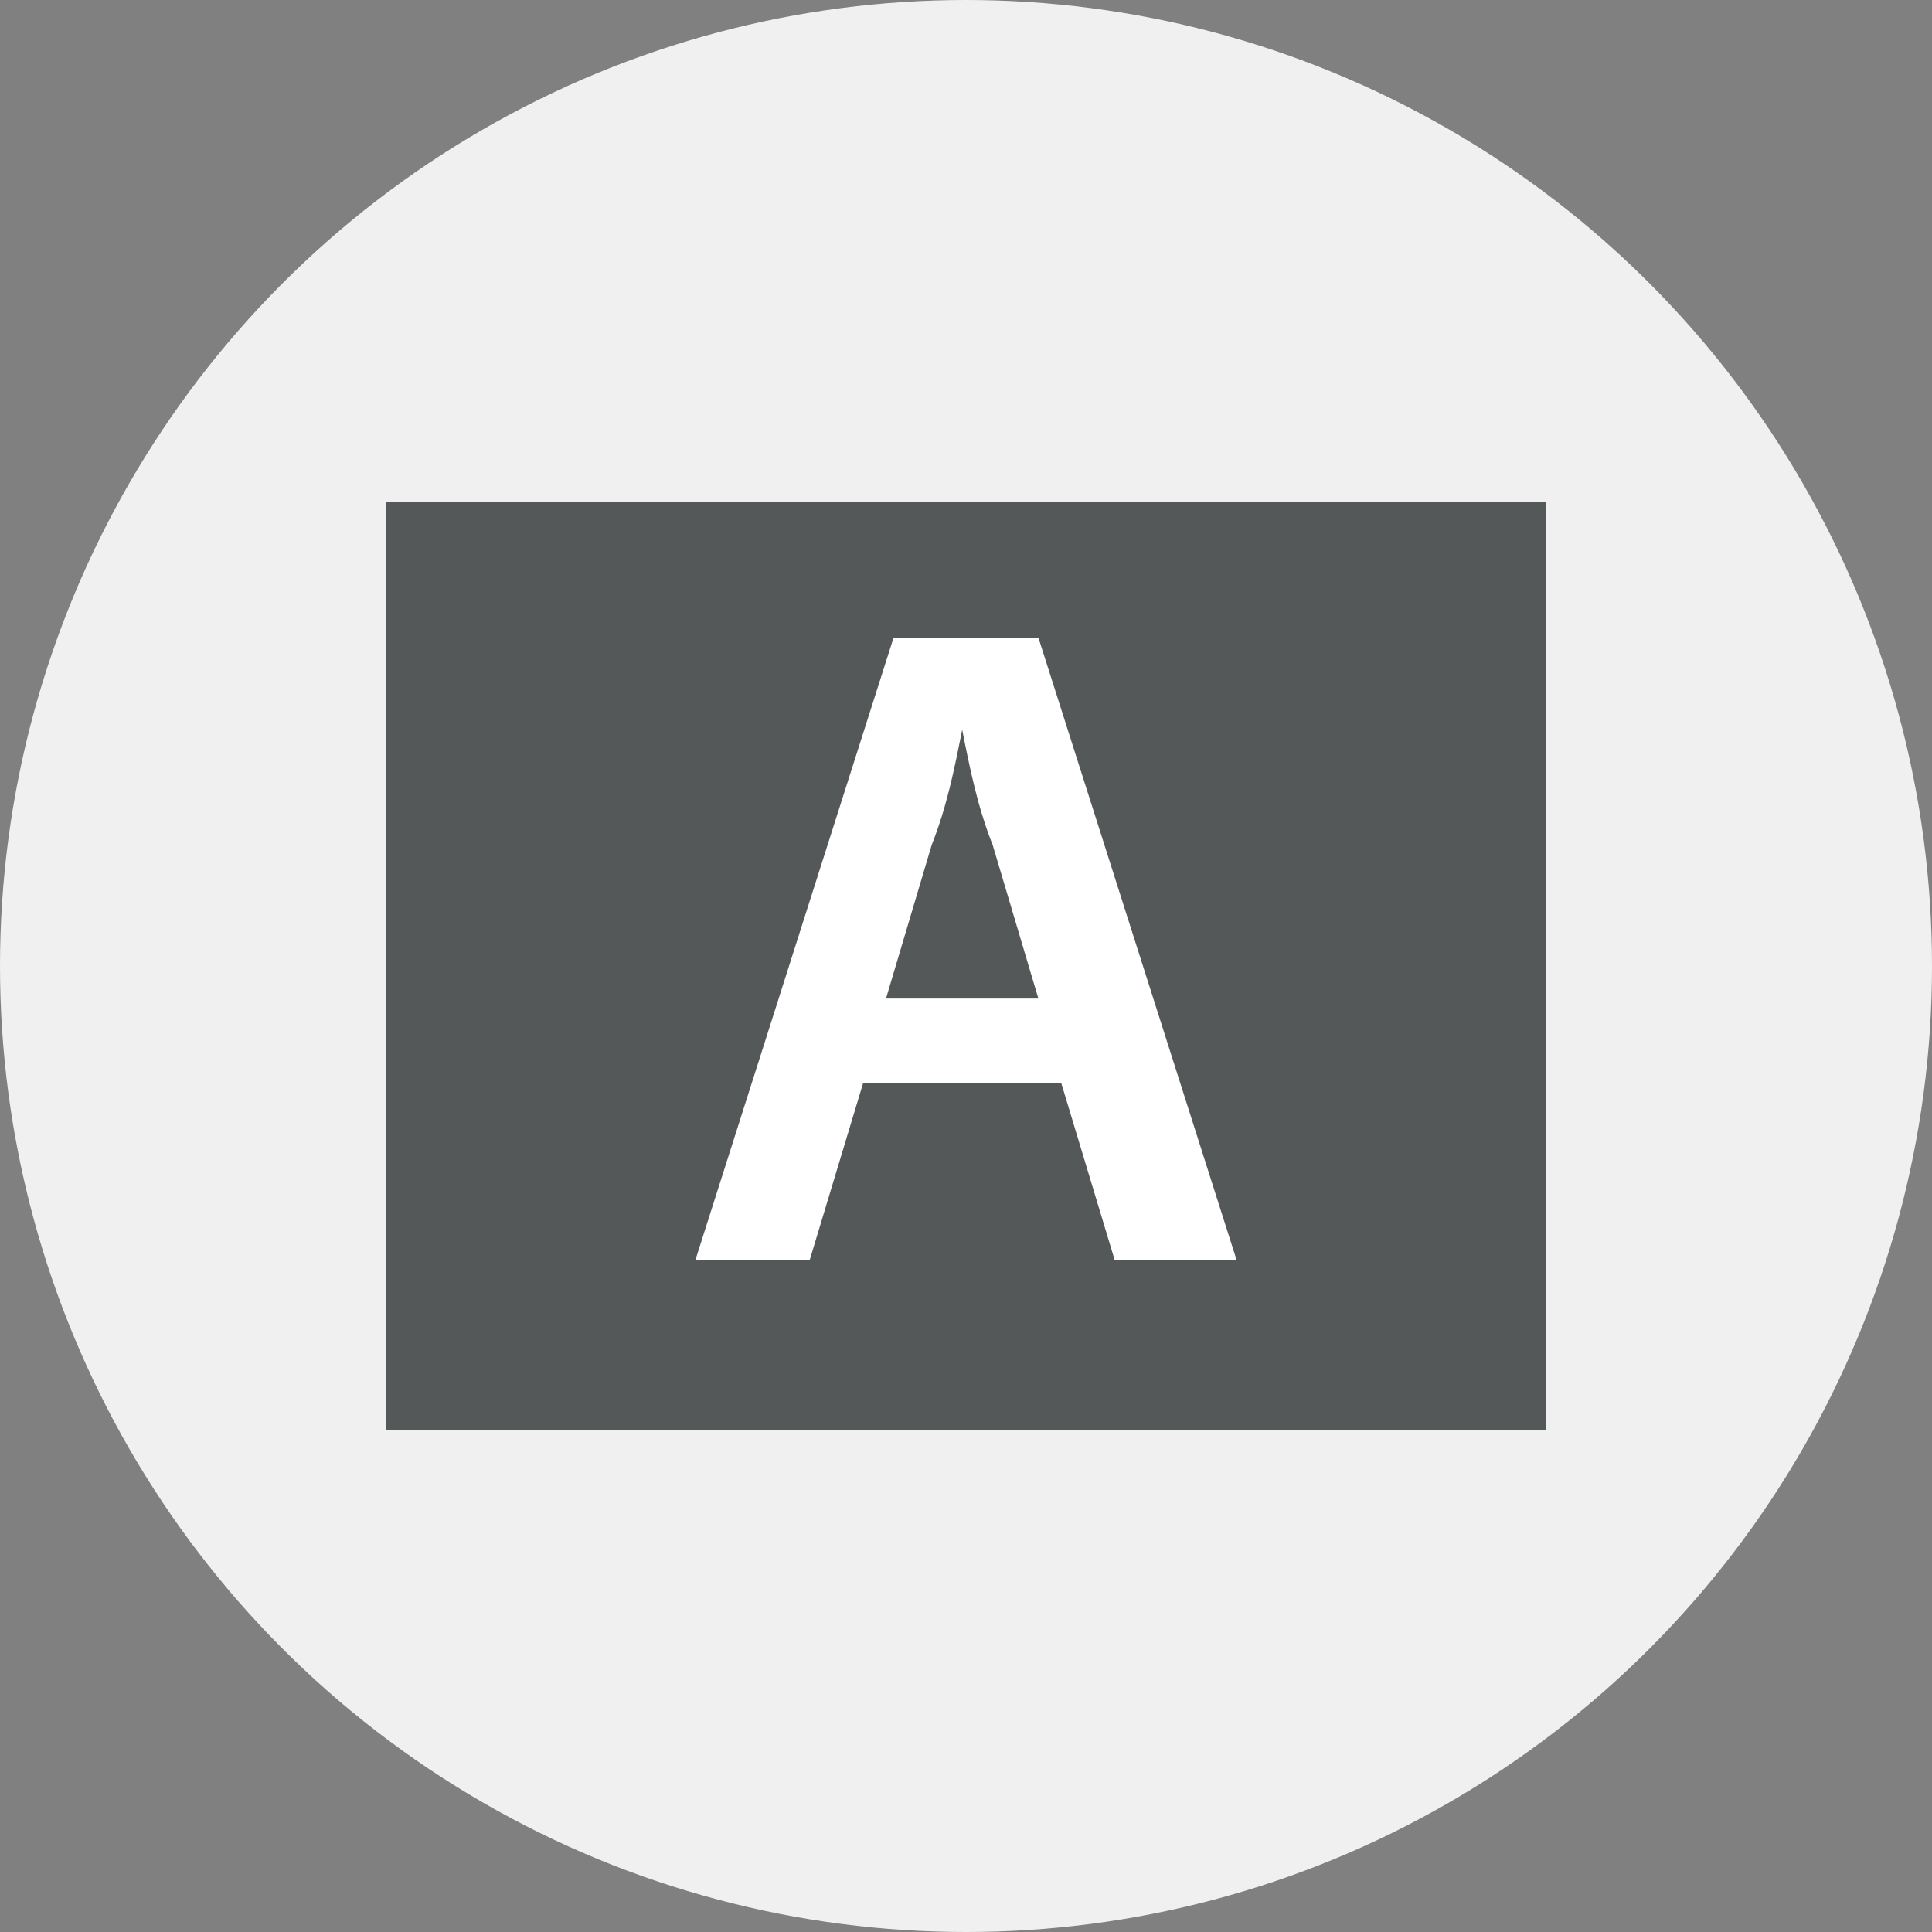
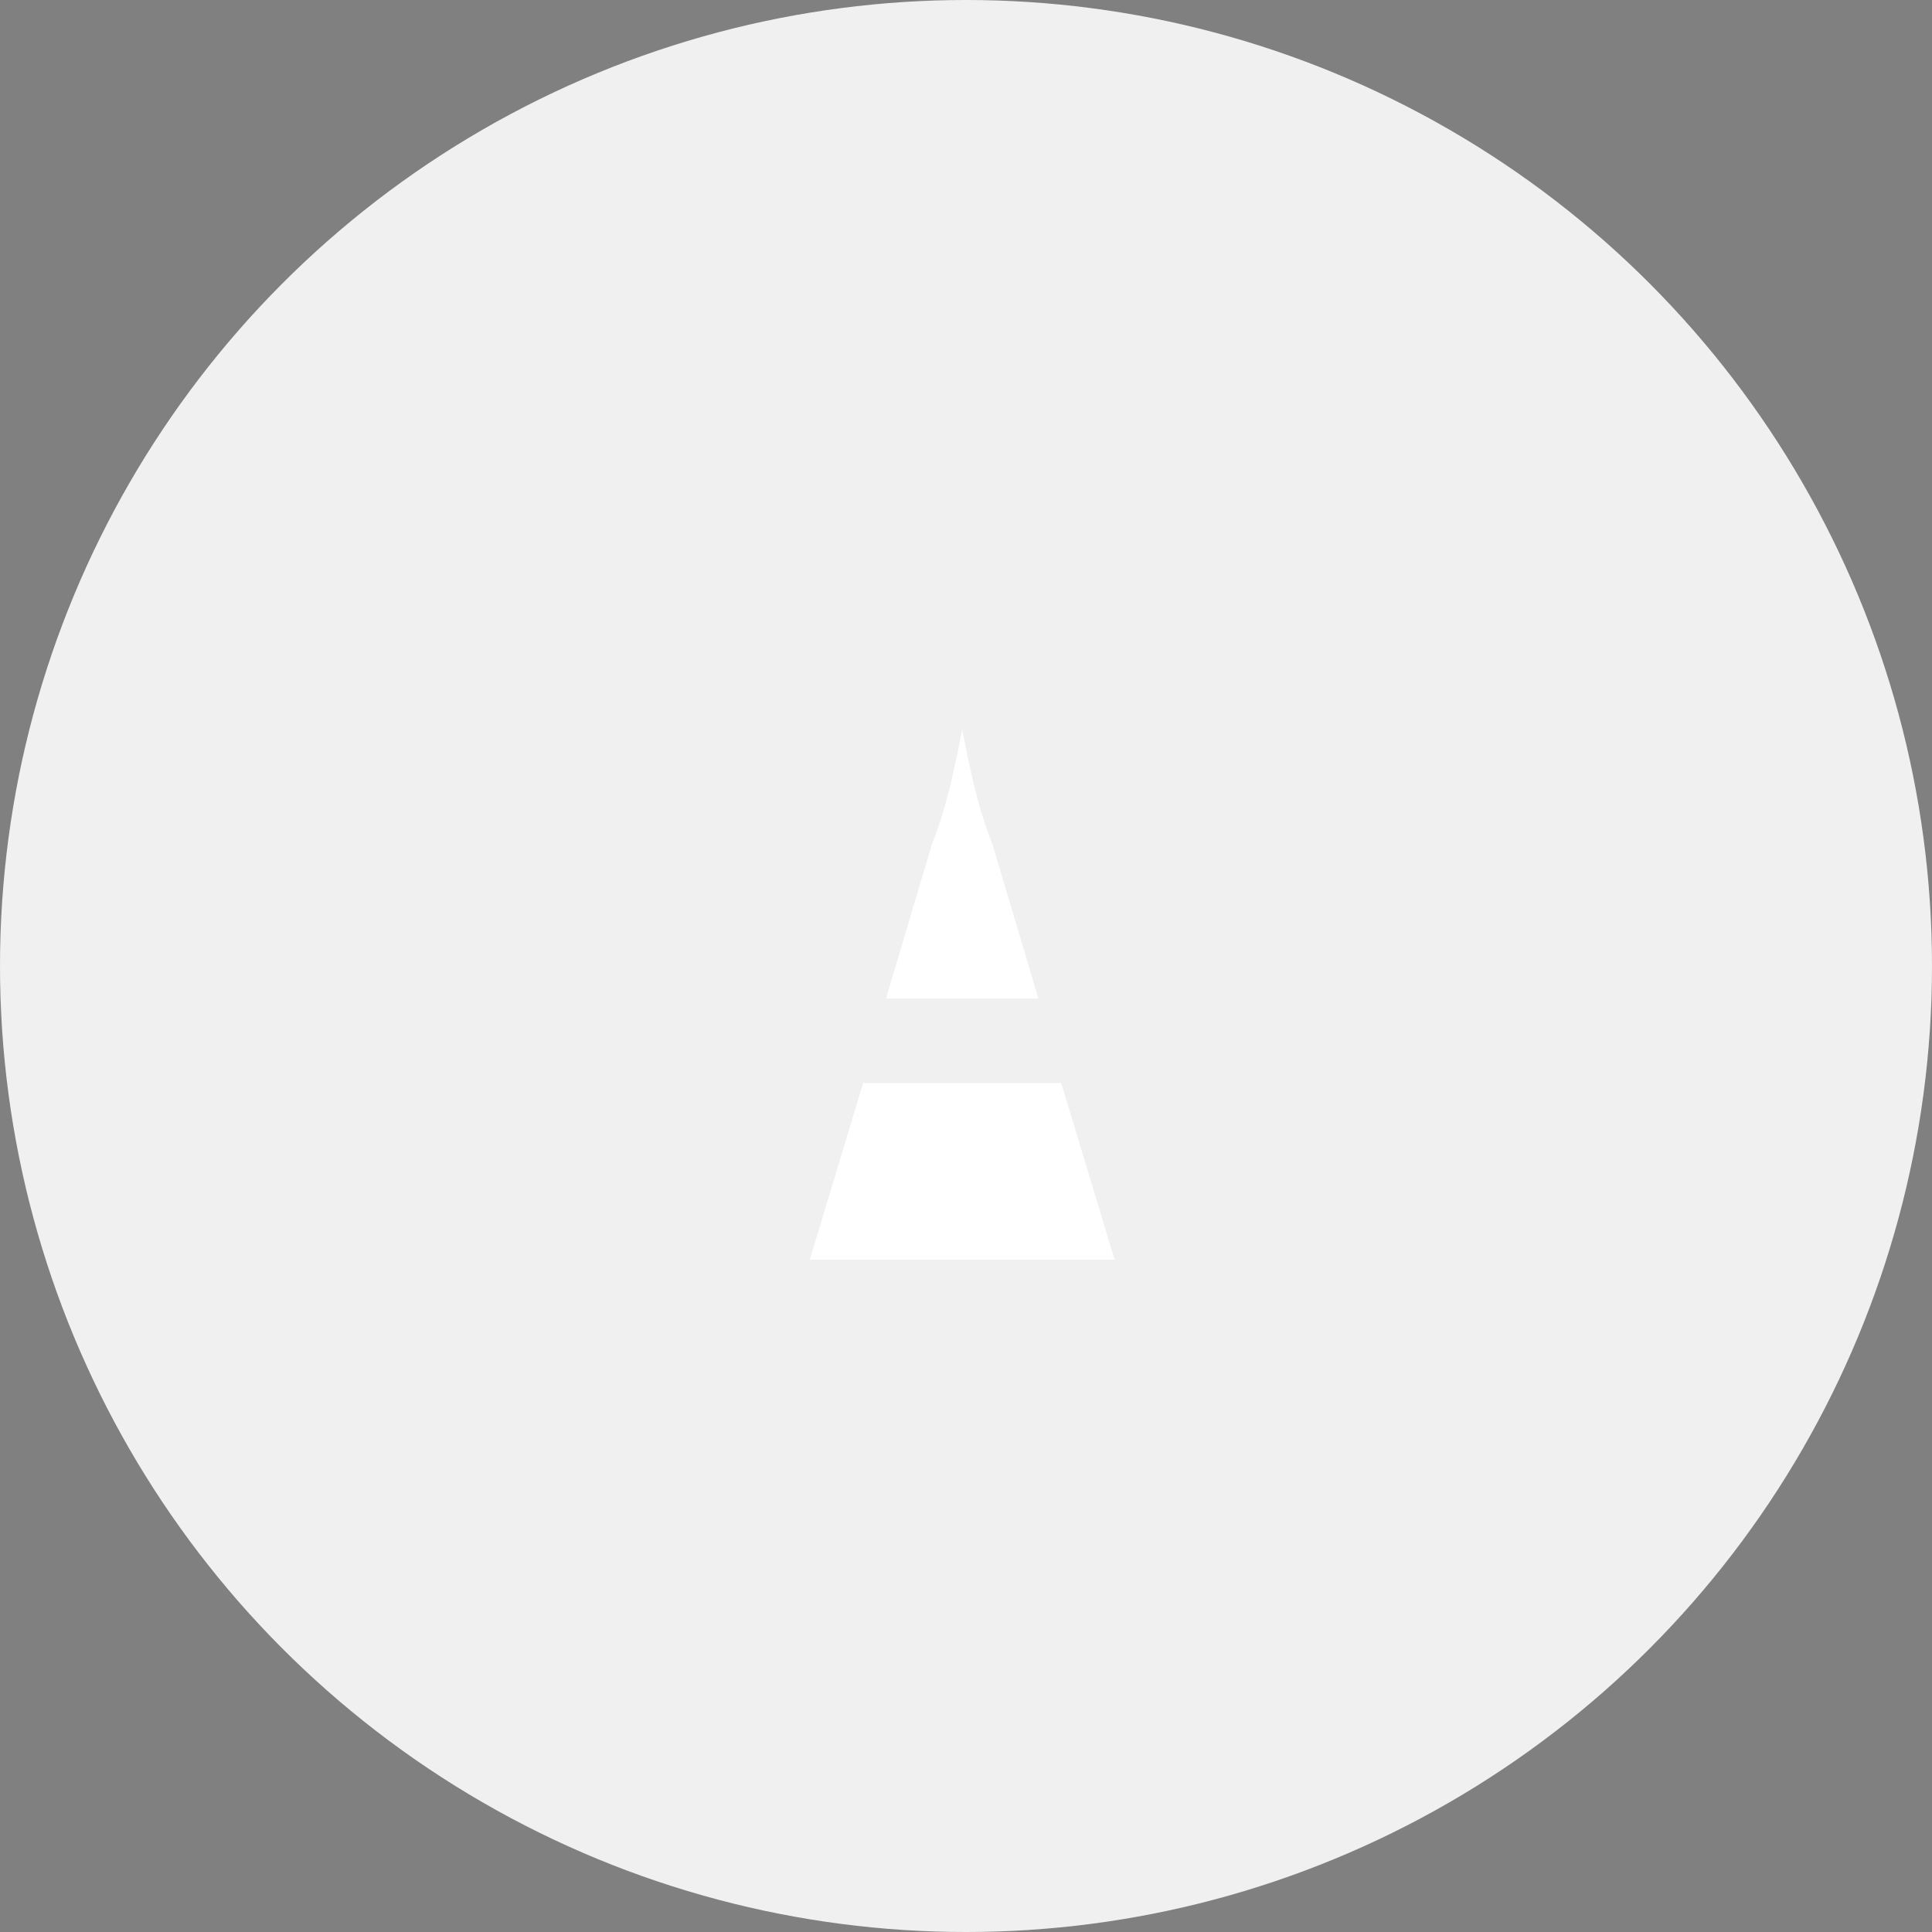
<svg xmlns="http://www.w3.org/2000/svg" width="100" height="100" viewBox="0 0 100 100" fill="none">
  <rect x="0" y="0" width="100" height="100" fill="#808080" stroke="none" />
  <circle cx="50" cy="50" r="50" fill="#F0F0F0" />
-   <rect x="20" y="26" width="60" height="48" fill="#545859" />
-   <path d="M44.676 56.057L41.916 65.2H36L46.254 33H53.746L64 65.2H57.69L54.93 56.057H44.676ZM53.746 51.684L51.38 43.733C50.592 41.746 50.197 39.758 49.803 37.77C49.408 39.758 49.014 41.746 48.225 43.733L45.859 51.684H53.746Z" fill="white" />
+   <path d="M44.676 56.057L41.916 65.2H36H53.746L64 65.2H57.69L54.93 56.057H44.676ZM53.746 51.684L51.38 43.733C50.592 41.746 50.197 39.758 49.803 37.77C49.408 39.758 49.014 41.746 48.225 43.733L45.859 51.684H53.746Z" fill="white" />
</svg>